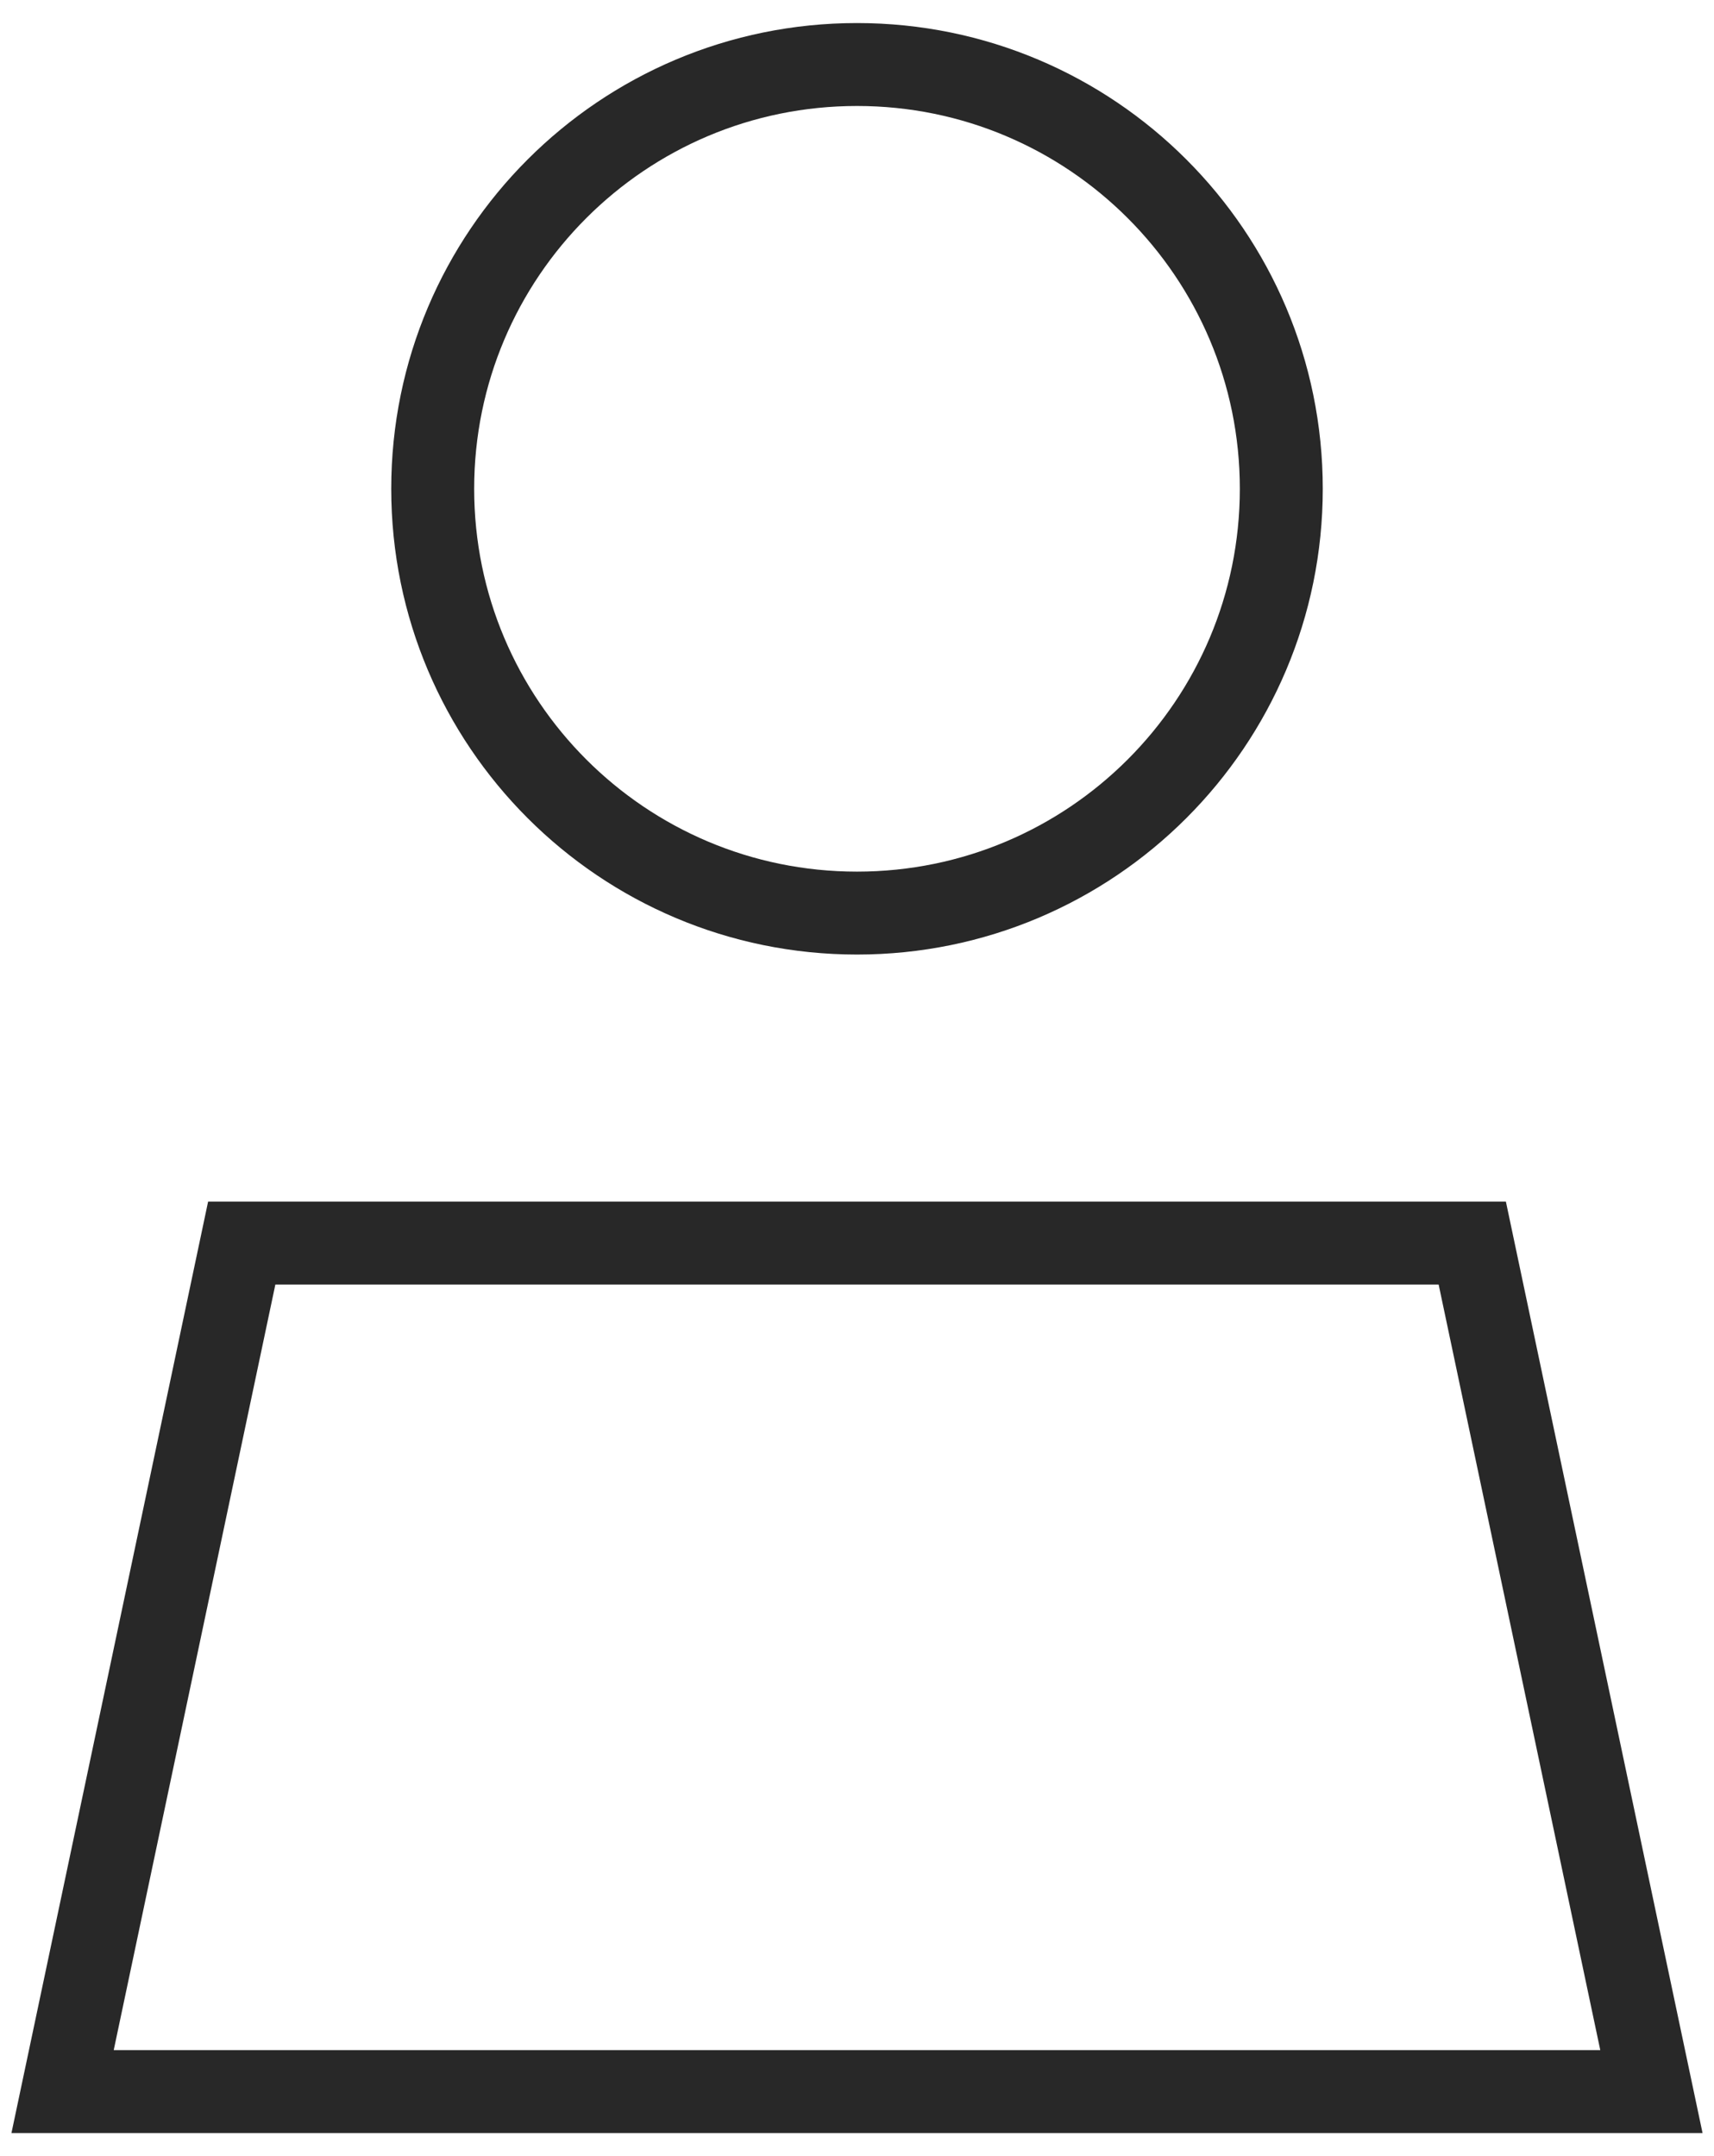
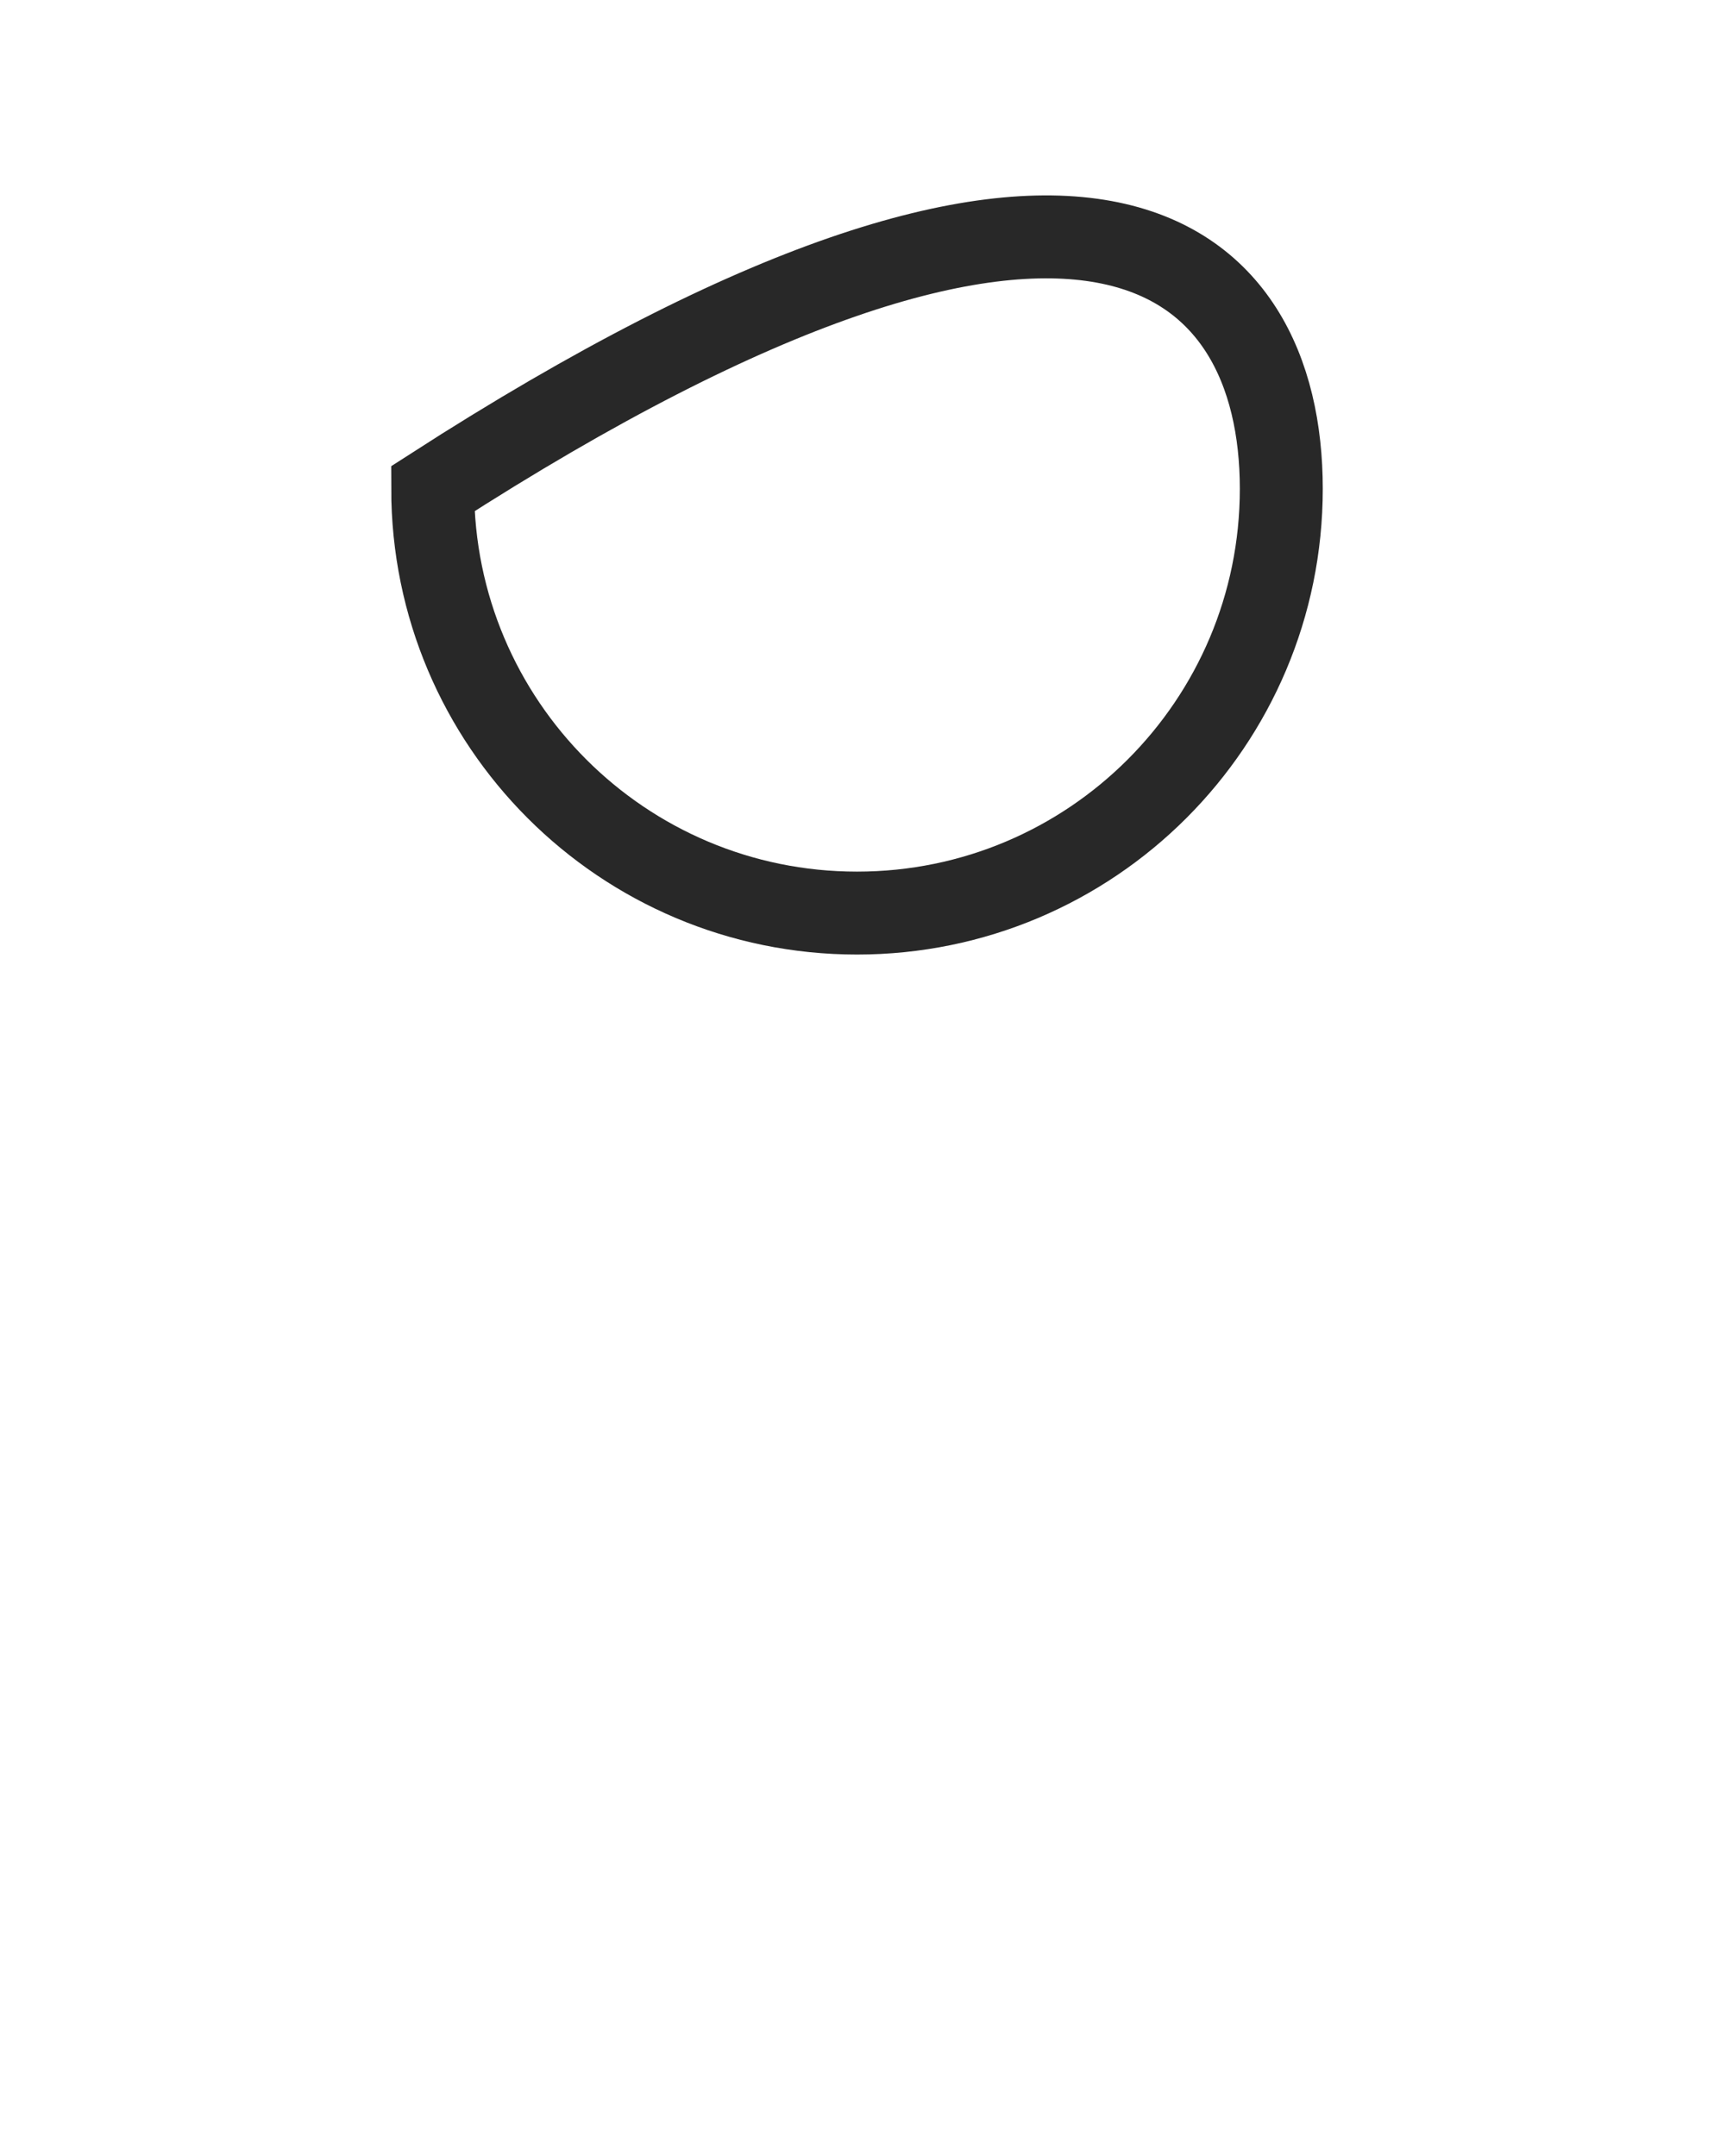
<svg xmlns="http://www.w3.org/2000/svg" width="31" height="39" viewBox="0 0 31 39" fill="none">
-   <path d="M23.174 8.841C23.174 13.08 19.738 16.516 15.5 16.516C11.261 16.516 7.826 13.08 7.826 8.841C7.826 4.603 11.261 1.167 15.5 1.167C19.738 1.167 23.174 4.603 23.174 8.841Z" stroke="#282828" stroke-width="1.5" />
-   <path d="M4.372 22.485H26.628L29.868 37.833H1.132L4.372 22.485Z" stroke="#282828" stroke-width="1.5" />
+   <path d="M23.174 8.841C23.174 13.08 19.738 16.516 15.5 16.516C11.261 16.516 7.826 13.08 7.826 8.841C19.738 1.167 23.174 4.603 23.174 8.841Z" stroke="#282828" stroke-width="1.5" />
</svg>